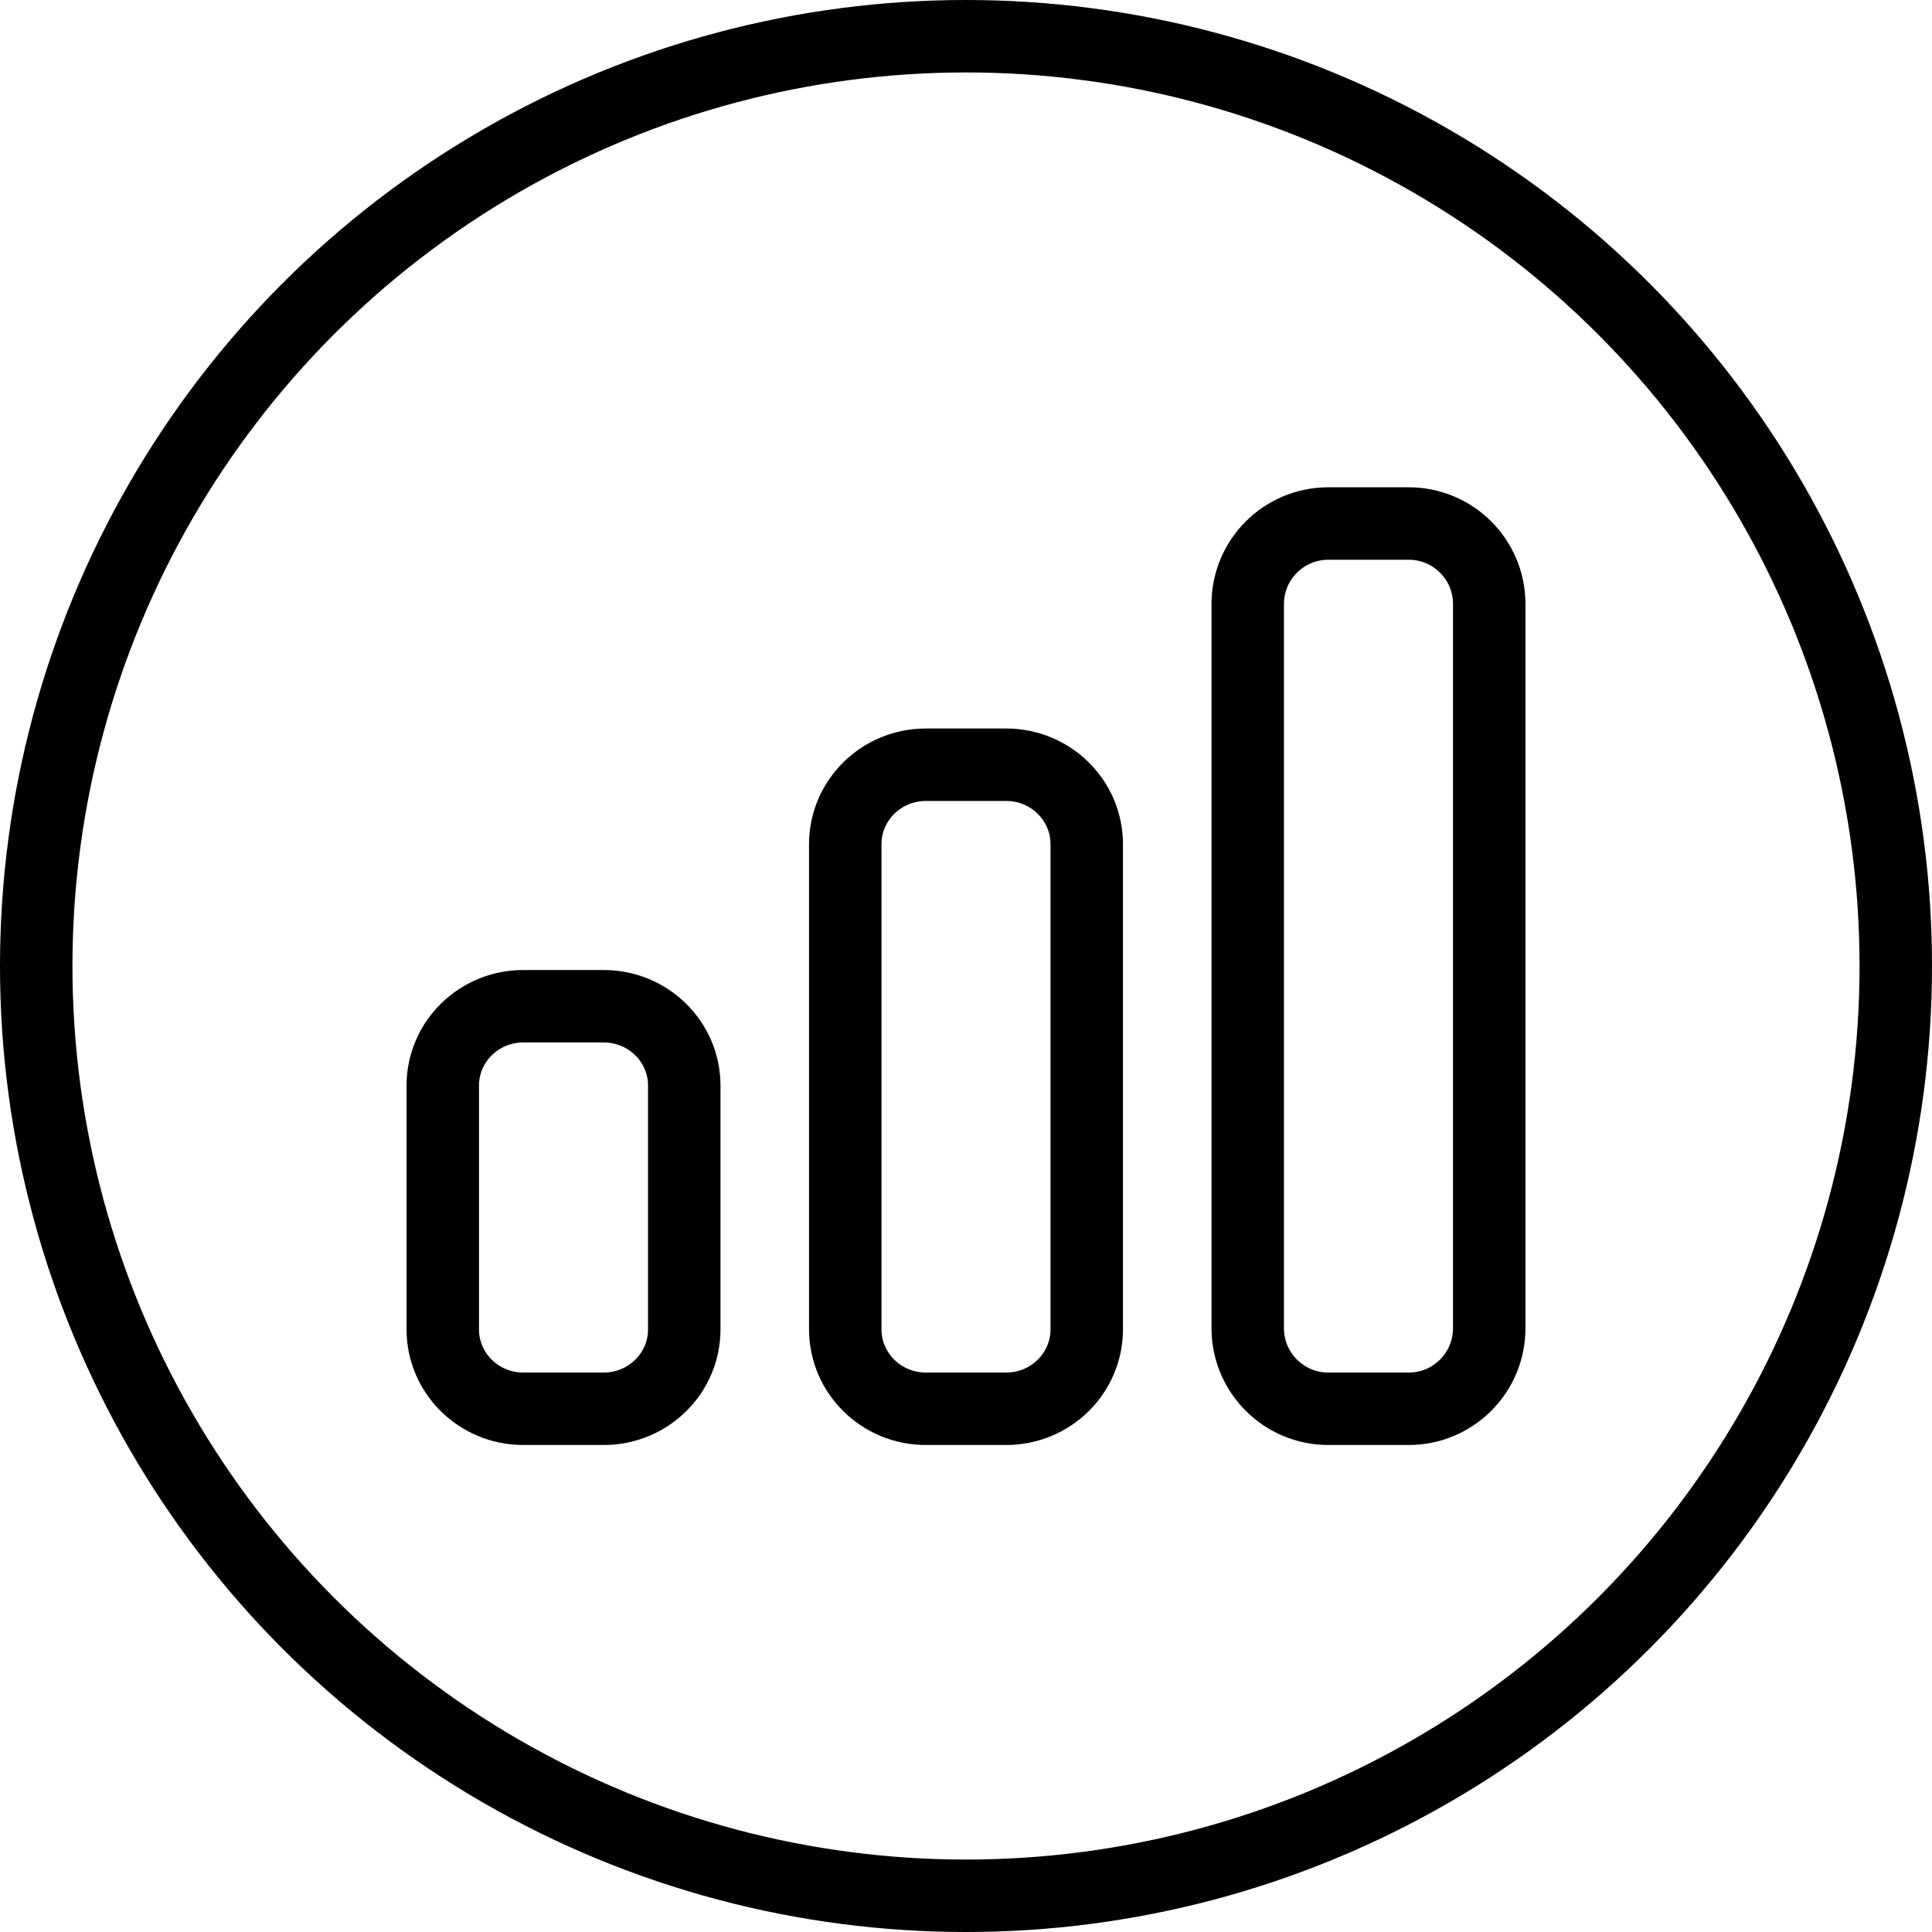
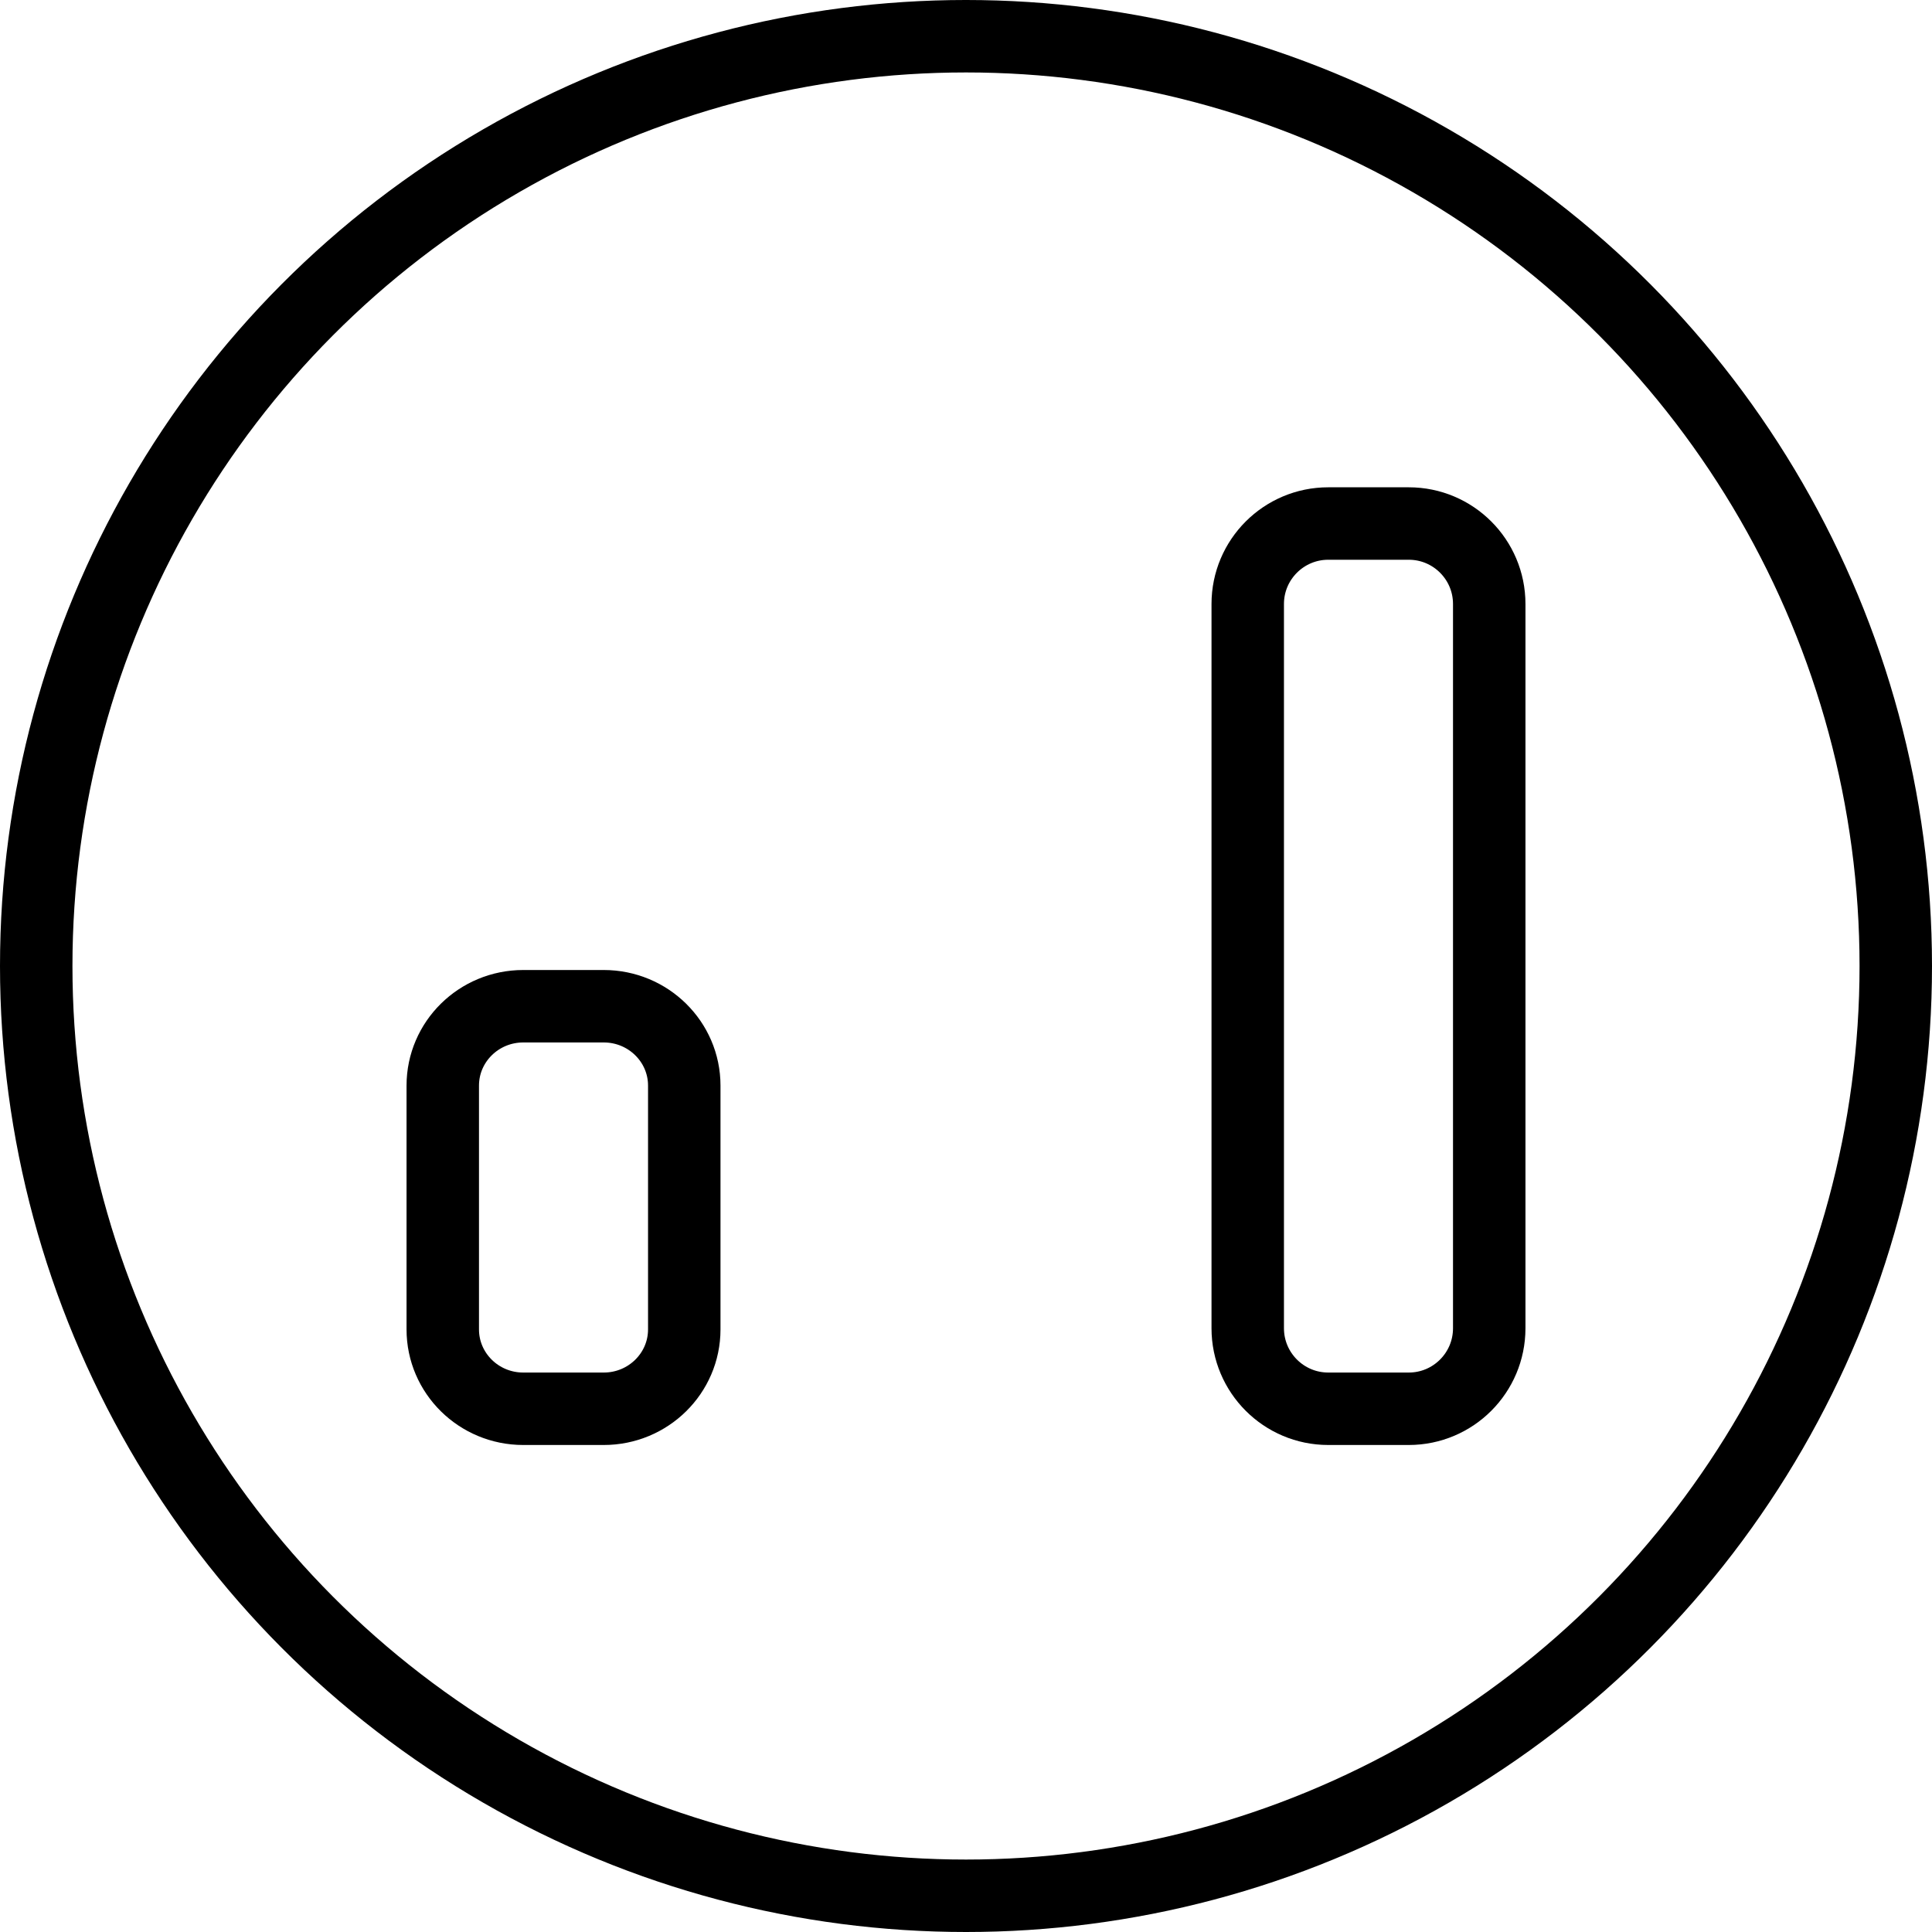
<svg xmlns="http://www.w3.org/2000/svg" width="40" height="40" viewBox="0 0 40 40" fill="none">
  <g clip-path="url(#clip0_595_1098)">
    <circle cx="20" cy="20" r="19.25" stroke="black" stroke-width="1.5" />
    <path fill-rule="evenodd" clip-rule="evenodd" d="M29.167 10.839H27.5C26.58 10.839 25.833 11.585 25.833 12.505V27.5C25.833 28.42 26.58 29.167 27.5 29.167H29.167C30.087 29.167 30.833 28.42 30.833 27.5V12.505C30.833 11.585 30.087 10.839 29.167 10.839Z" stroke="black" stroke-width="1.5" stroke-linecap="round" stroke-linejoin="round" />
-     <path fill-rule="evenodd" clip-rule="evenodd" d="M20.833 15.833H19.167C18.247 15.833 17.5 16.57 17.5 17.479V27.521C17.5 28.43 18.247 29.167 19.167 29.167H20.833C21.753 29.167 22.5 28.43 22.5 27.521V17.479C22.5 16.57 21.753 15.833 20.833 15.833Z" stroke="black" stroke-width="1.5" stroke-linecap="round" stroke-linejoin="round" />
    <path fill-rule="evenodd" clip-rule="evenodd" d="M12.5 20.833H10.833C9.913 20.833 9.167 21.569 9.167 22.476V27.524C9.167 28.431 9.913 29.167 10.833 29.167H12.5C13.42 29.167 14.167 28.431 14.167 27.524V22.476C14.167 21.569 13.42 20.833 12.5 20.833Z" stroke="black" stroke-width="1.5" stroke-linecap="round" stroke-linejoin="round" />
  </g>
  <defs>
    <clipPath id="clip0_595_1098">
      <rect width="40" height="40" fill="white" />
    </clipPath>
  </defs>
</svg>